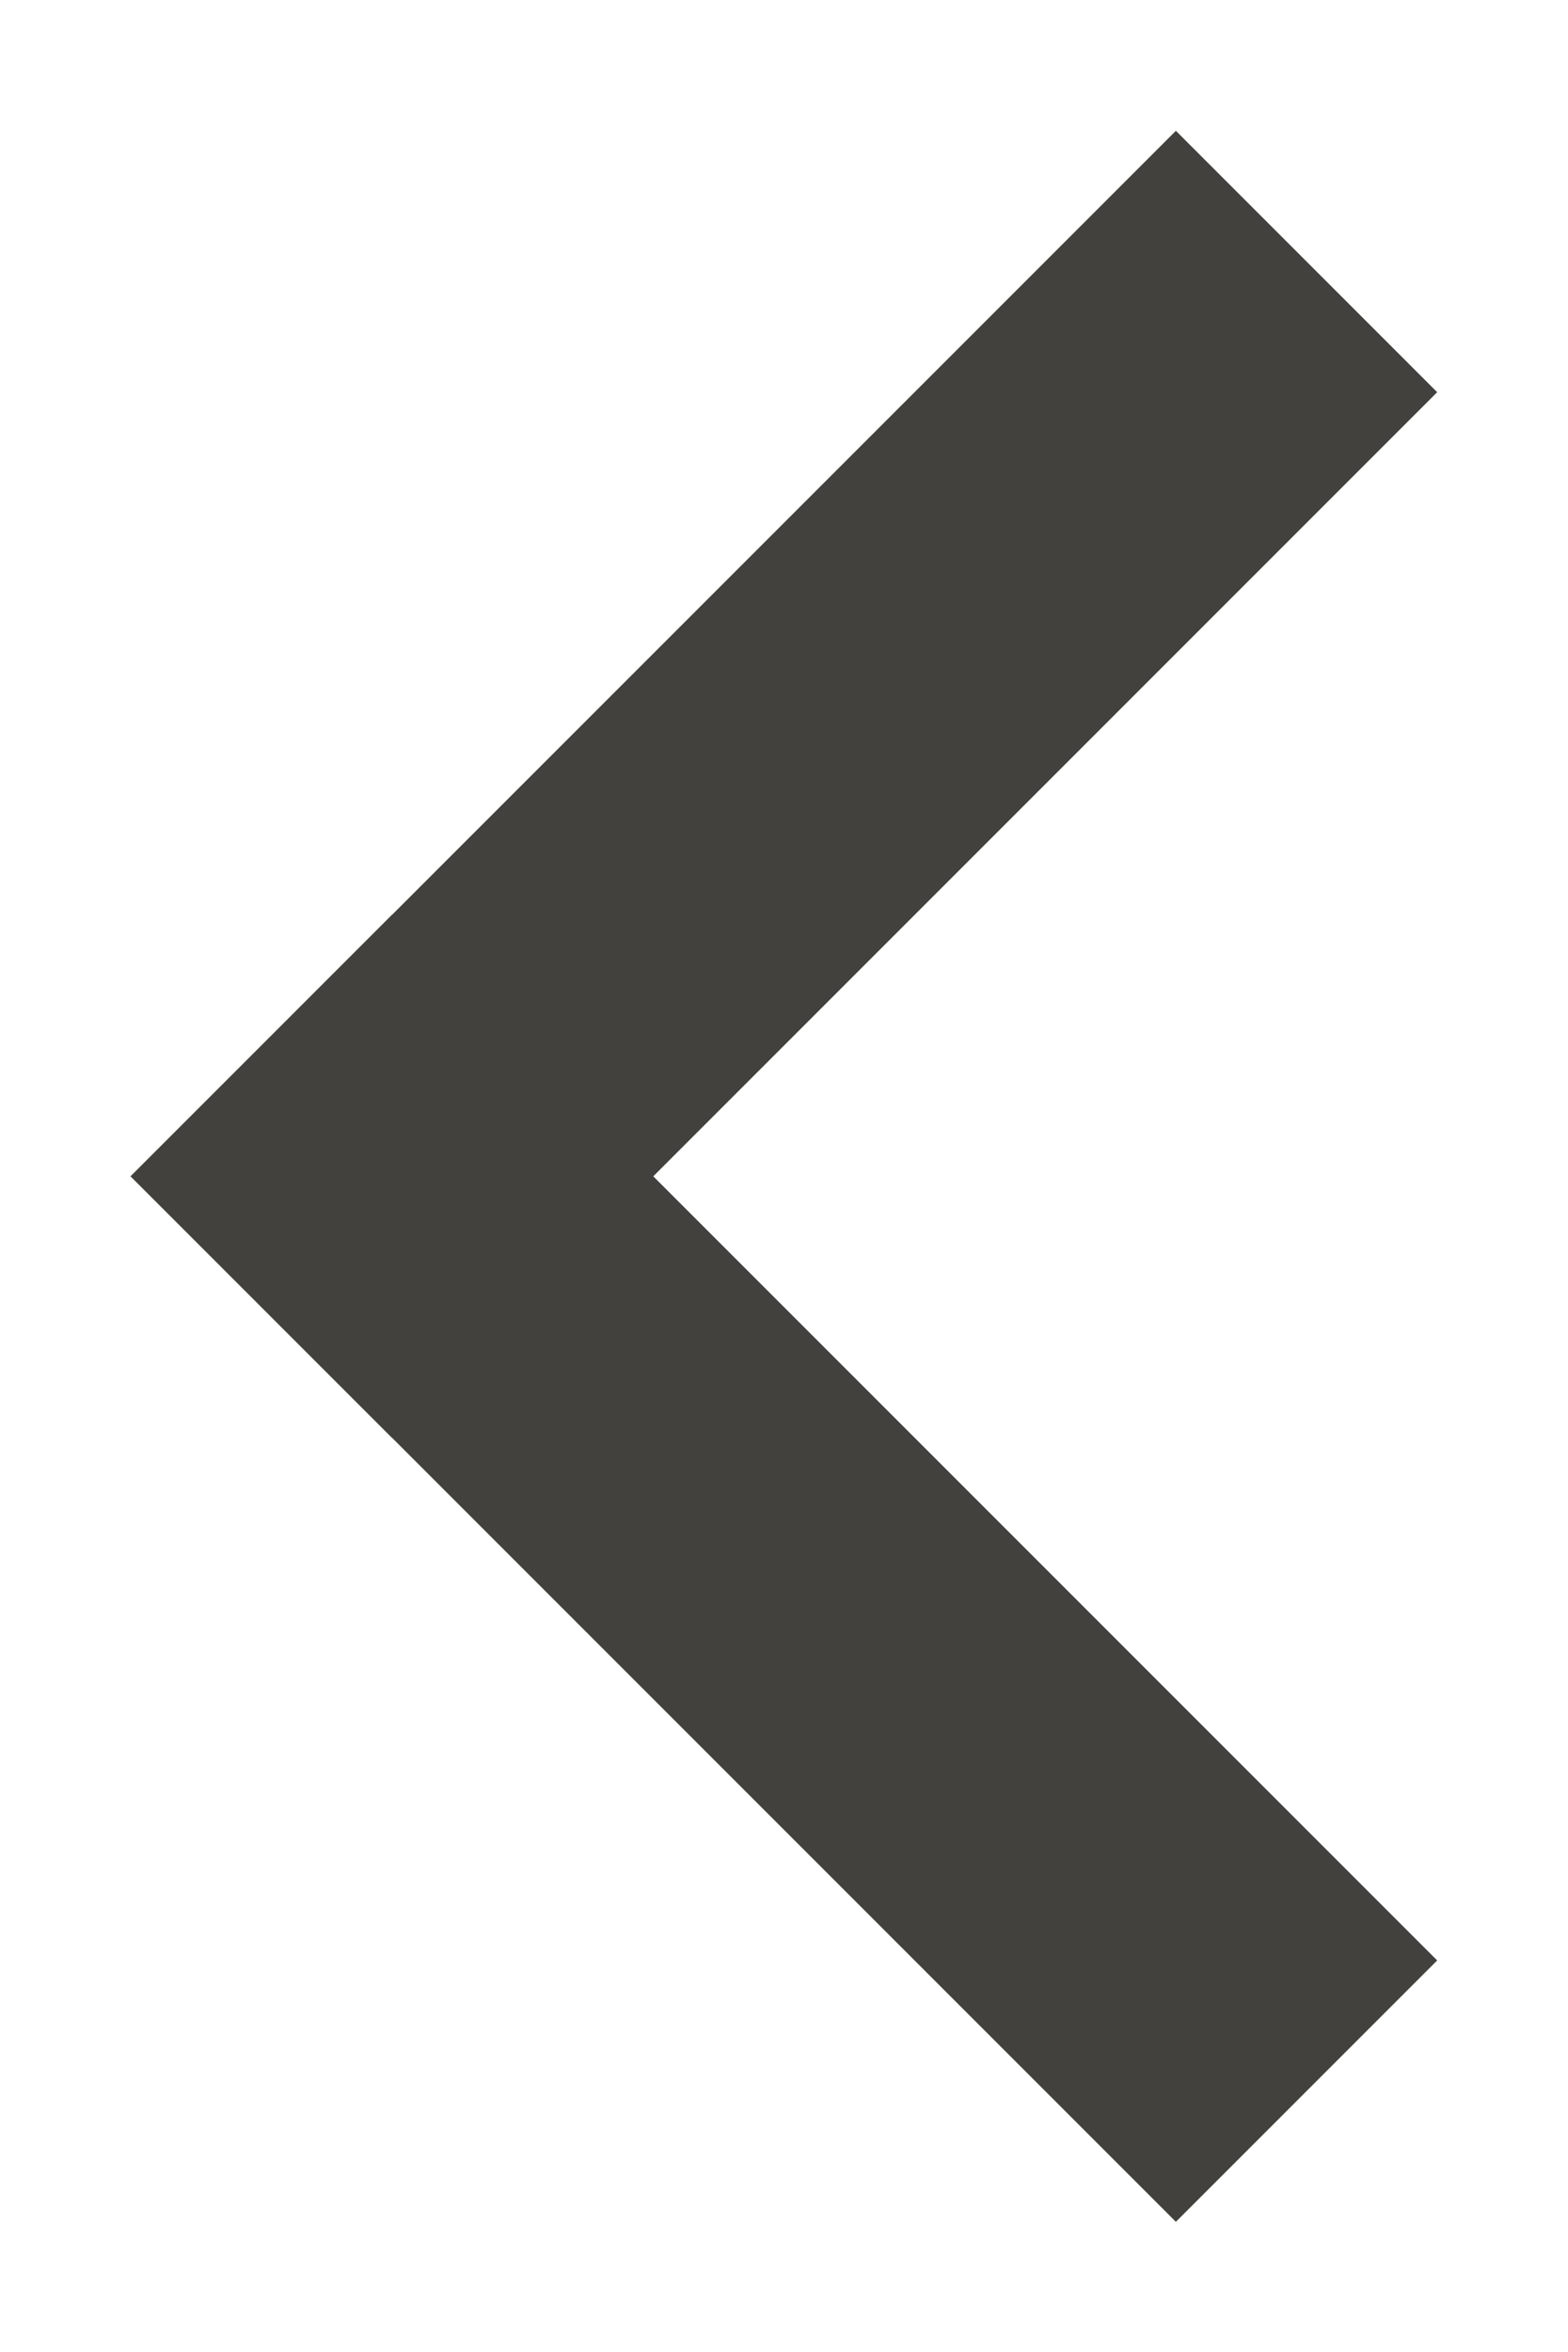
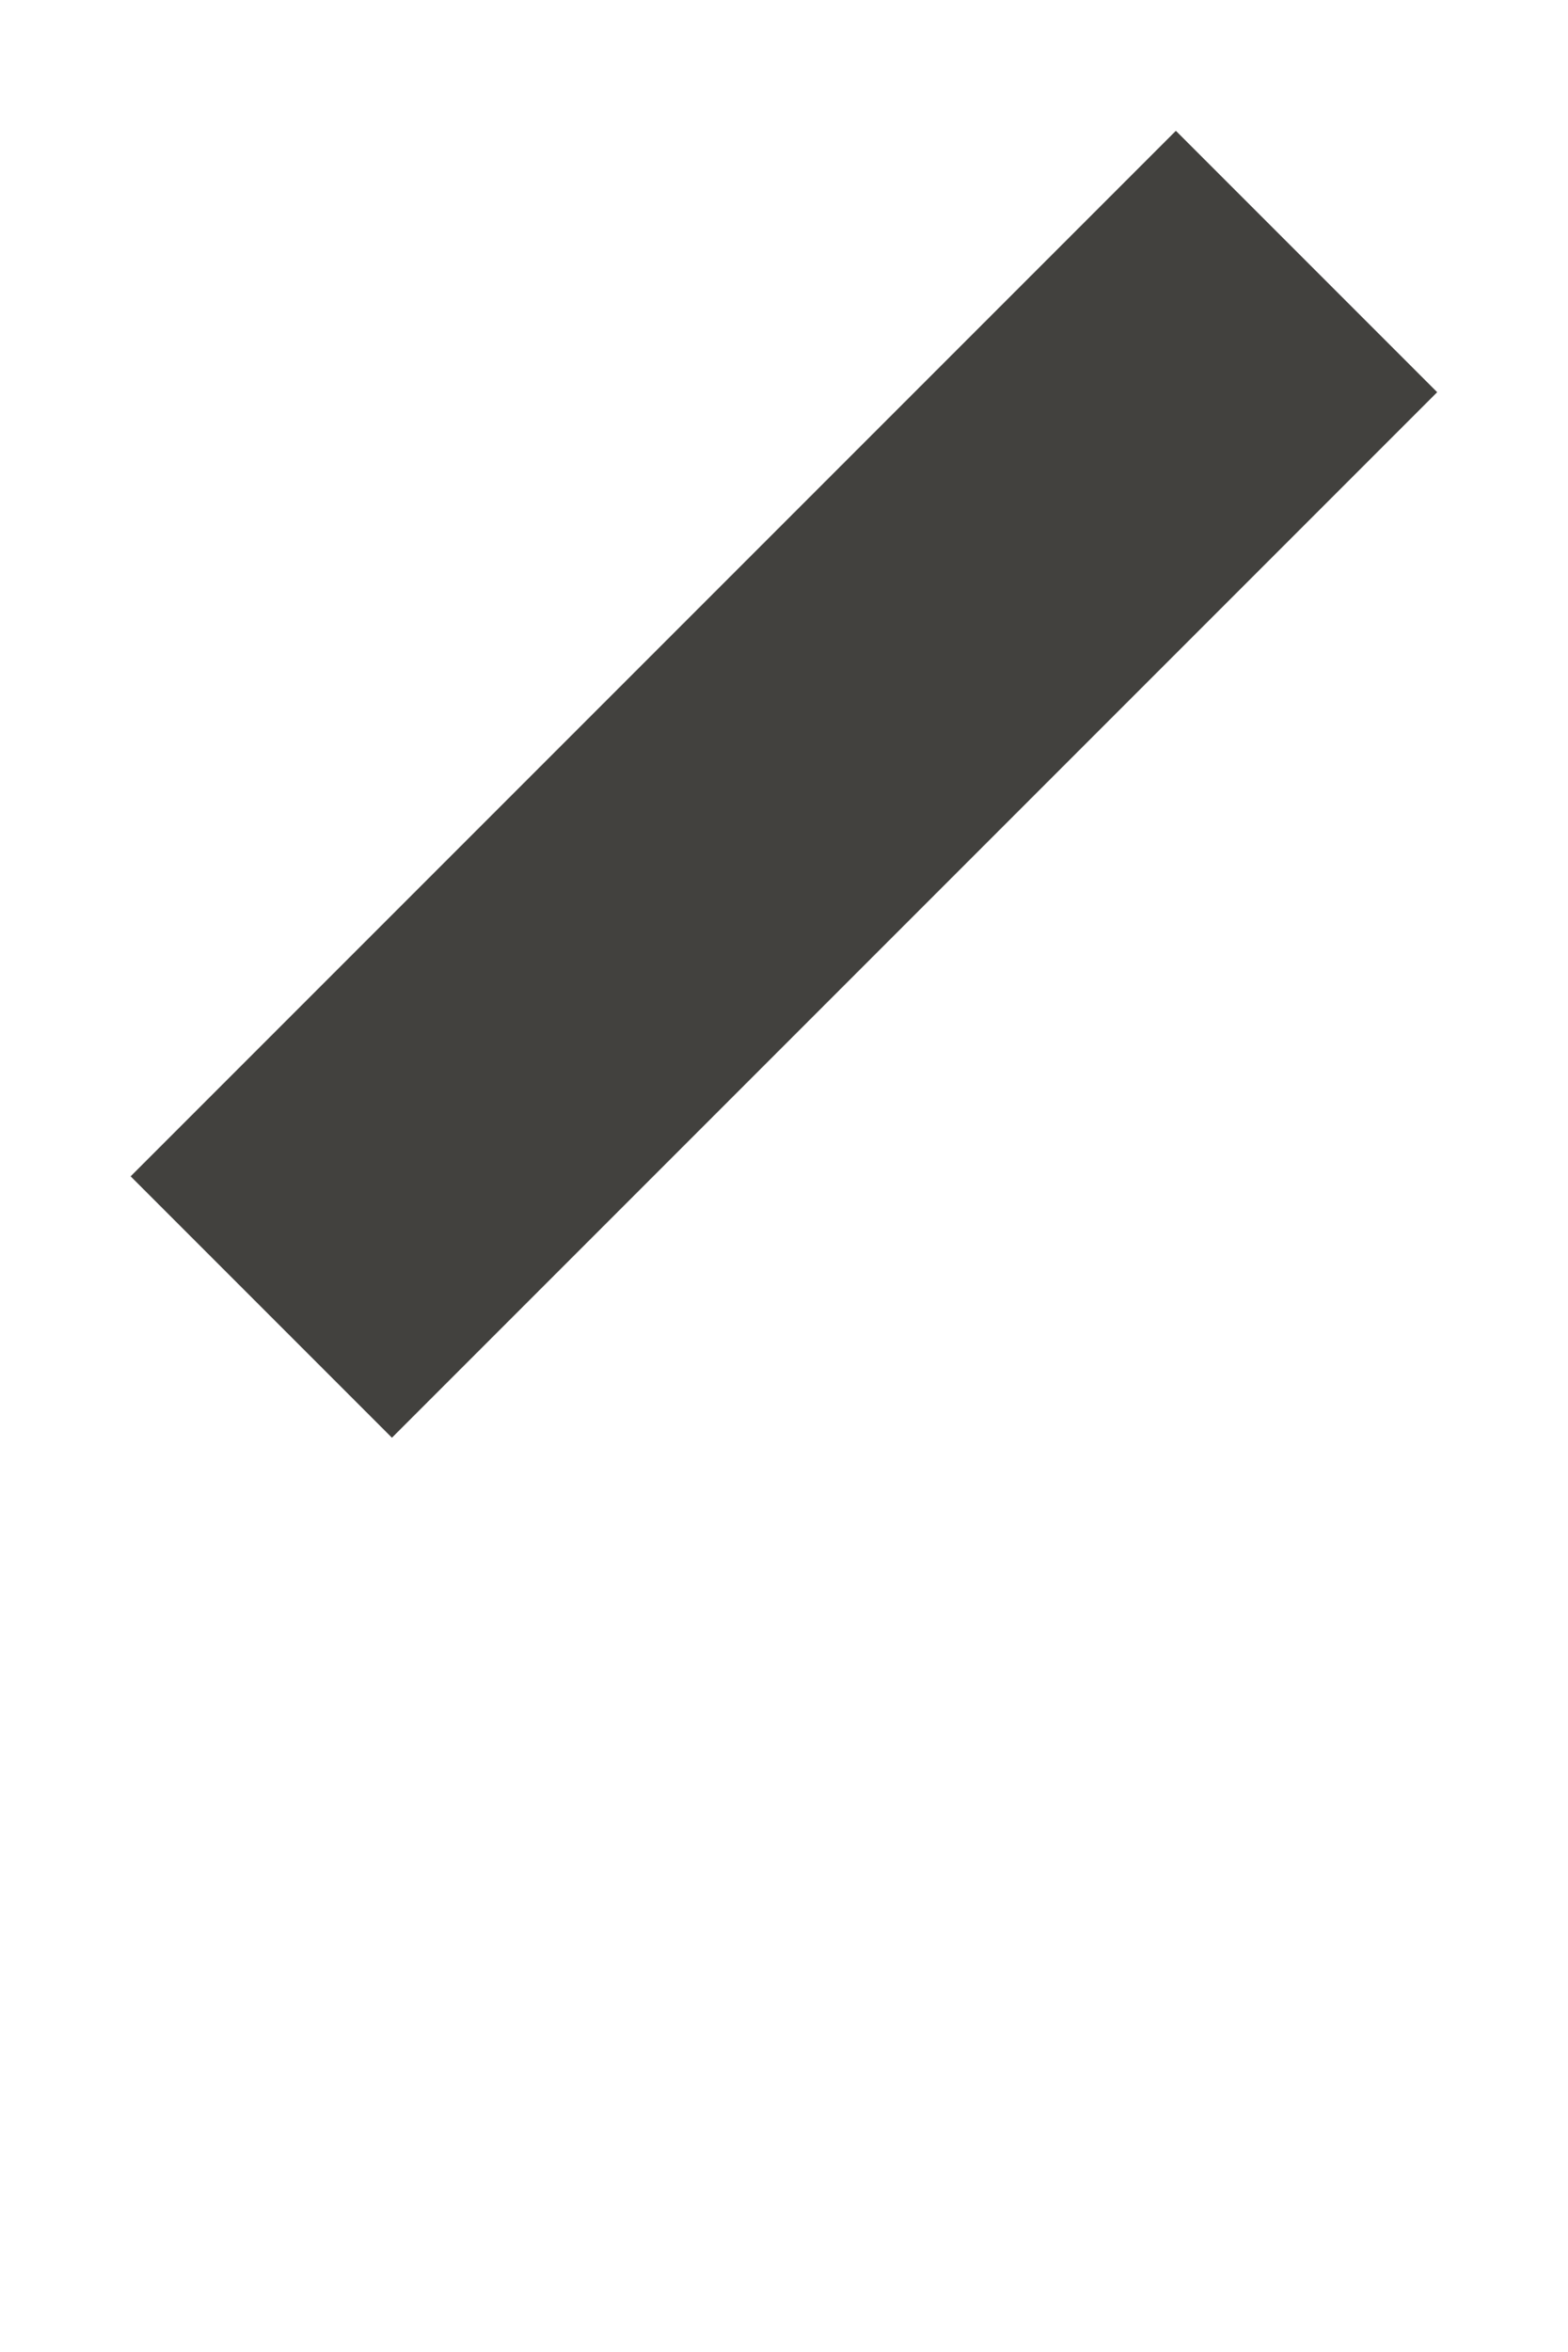
<svg xmlns="http://www.w3.org/2000/svg" width="8.486" height="12.727" viewBox="0 0 8.486 12.727">
  <g id="Group_31688" data-name="Group 31688" transform="translate(7.778 12.021) rotate(180)">
-     <rect id="Rectangle_23653" data-name="Rectangle 23653" width="2" height="8" transform="translate(0 1.414) rotate(-45)" fill="#42413e" stroke="rgba(0,0,0,0)" stroke-width="1" />
    <rect id="Rectangle_23652" data-name="Rectangle 23652" width="8" height="2" transform="translate(0 9.899) rotate(-45)" fill="#42413e" stroke="rgba(0,0,0,0)" stroke-width="1" />
  </g>
</svg>